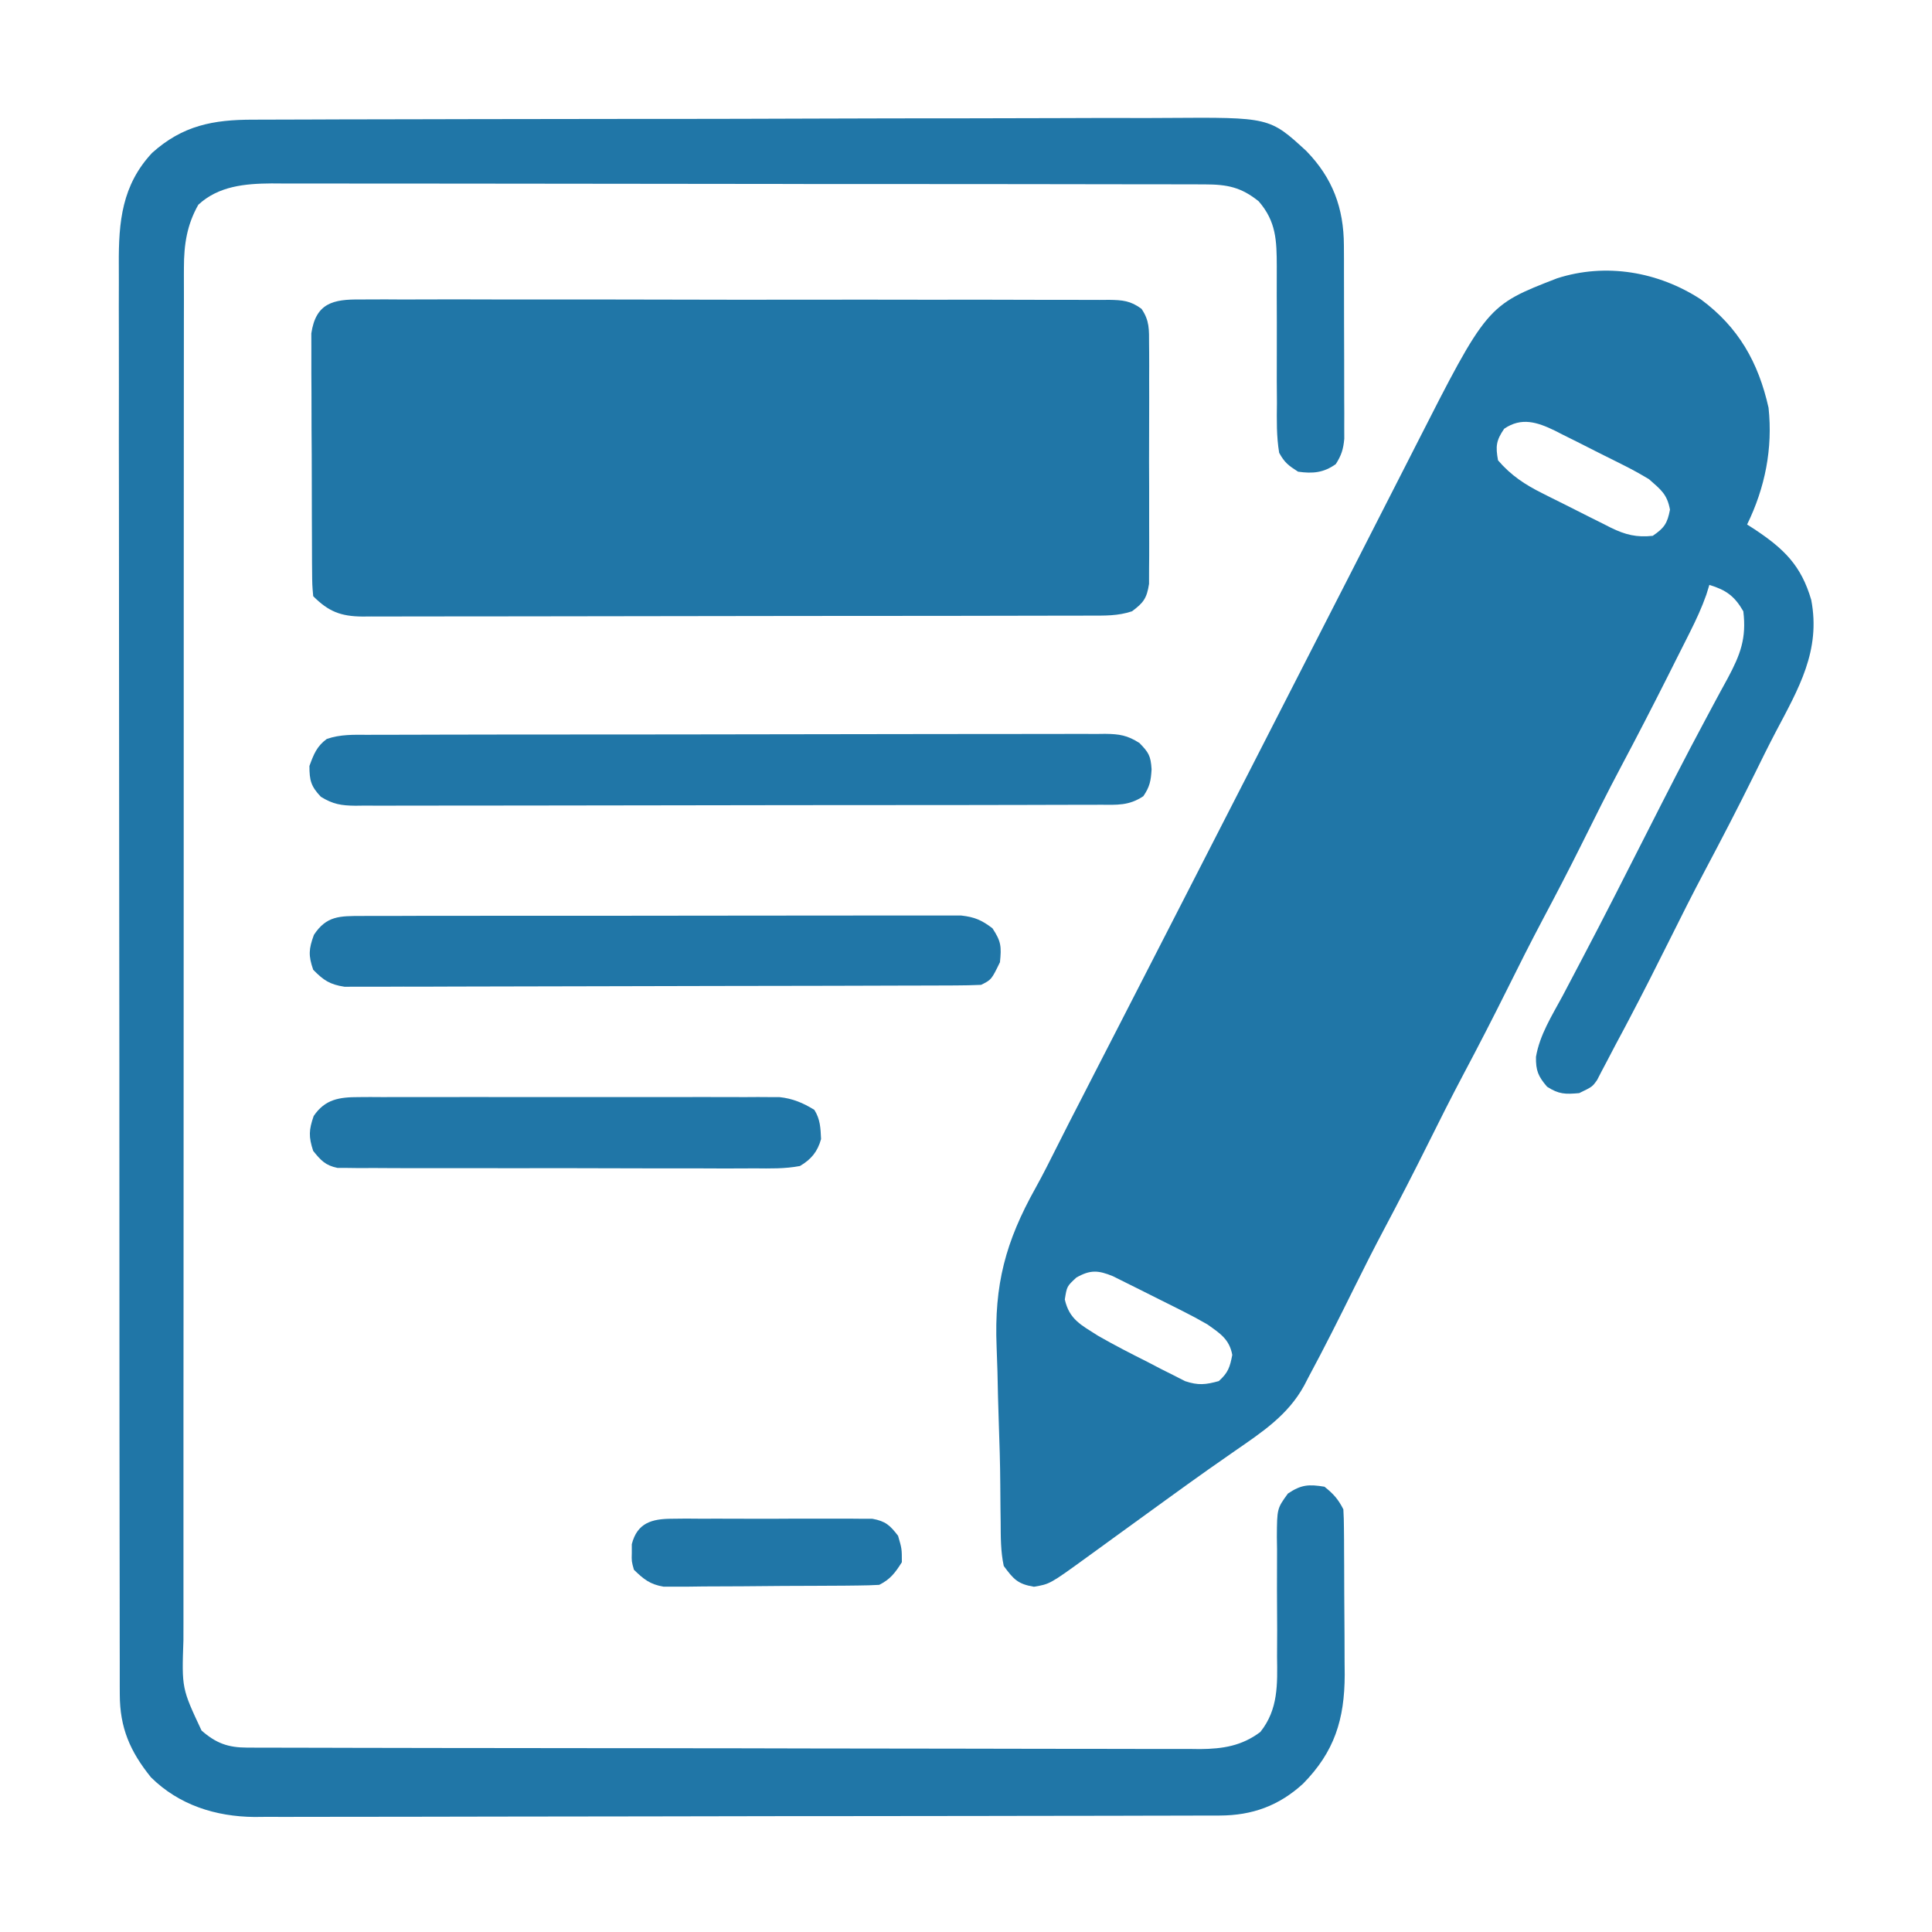
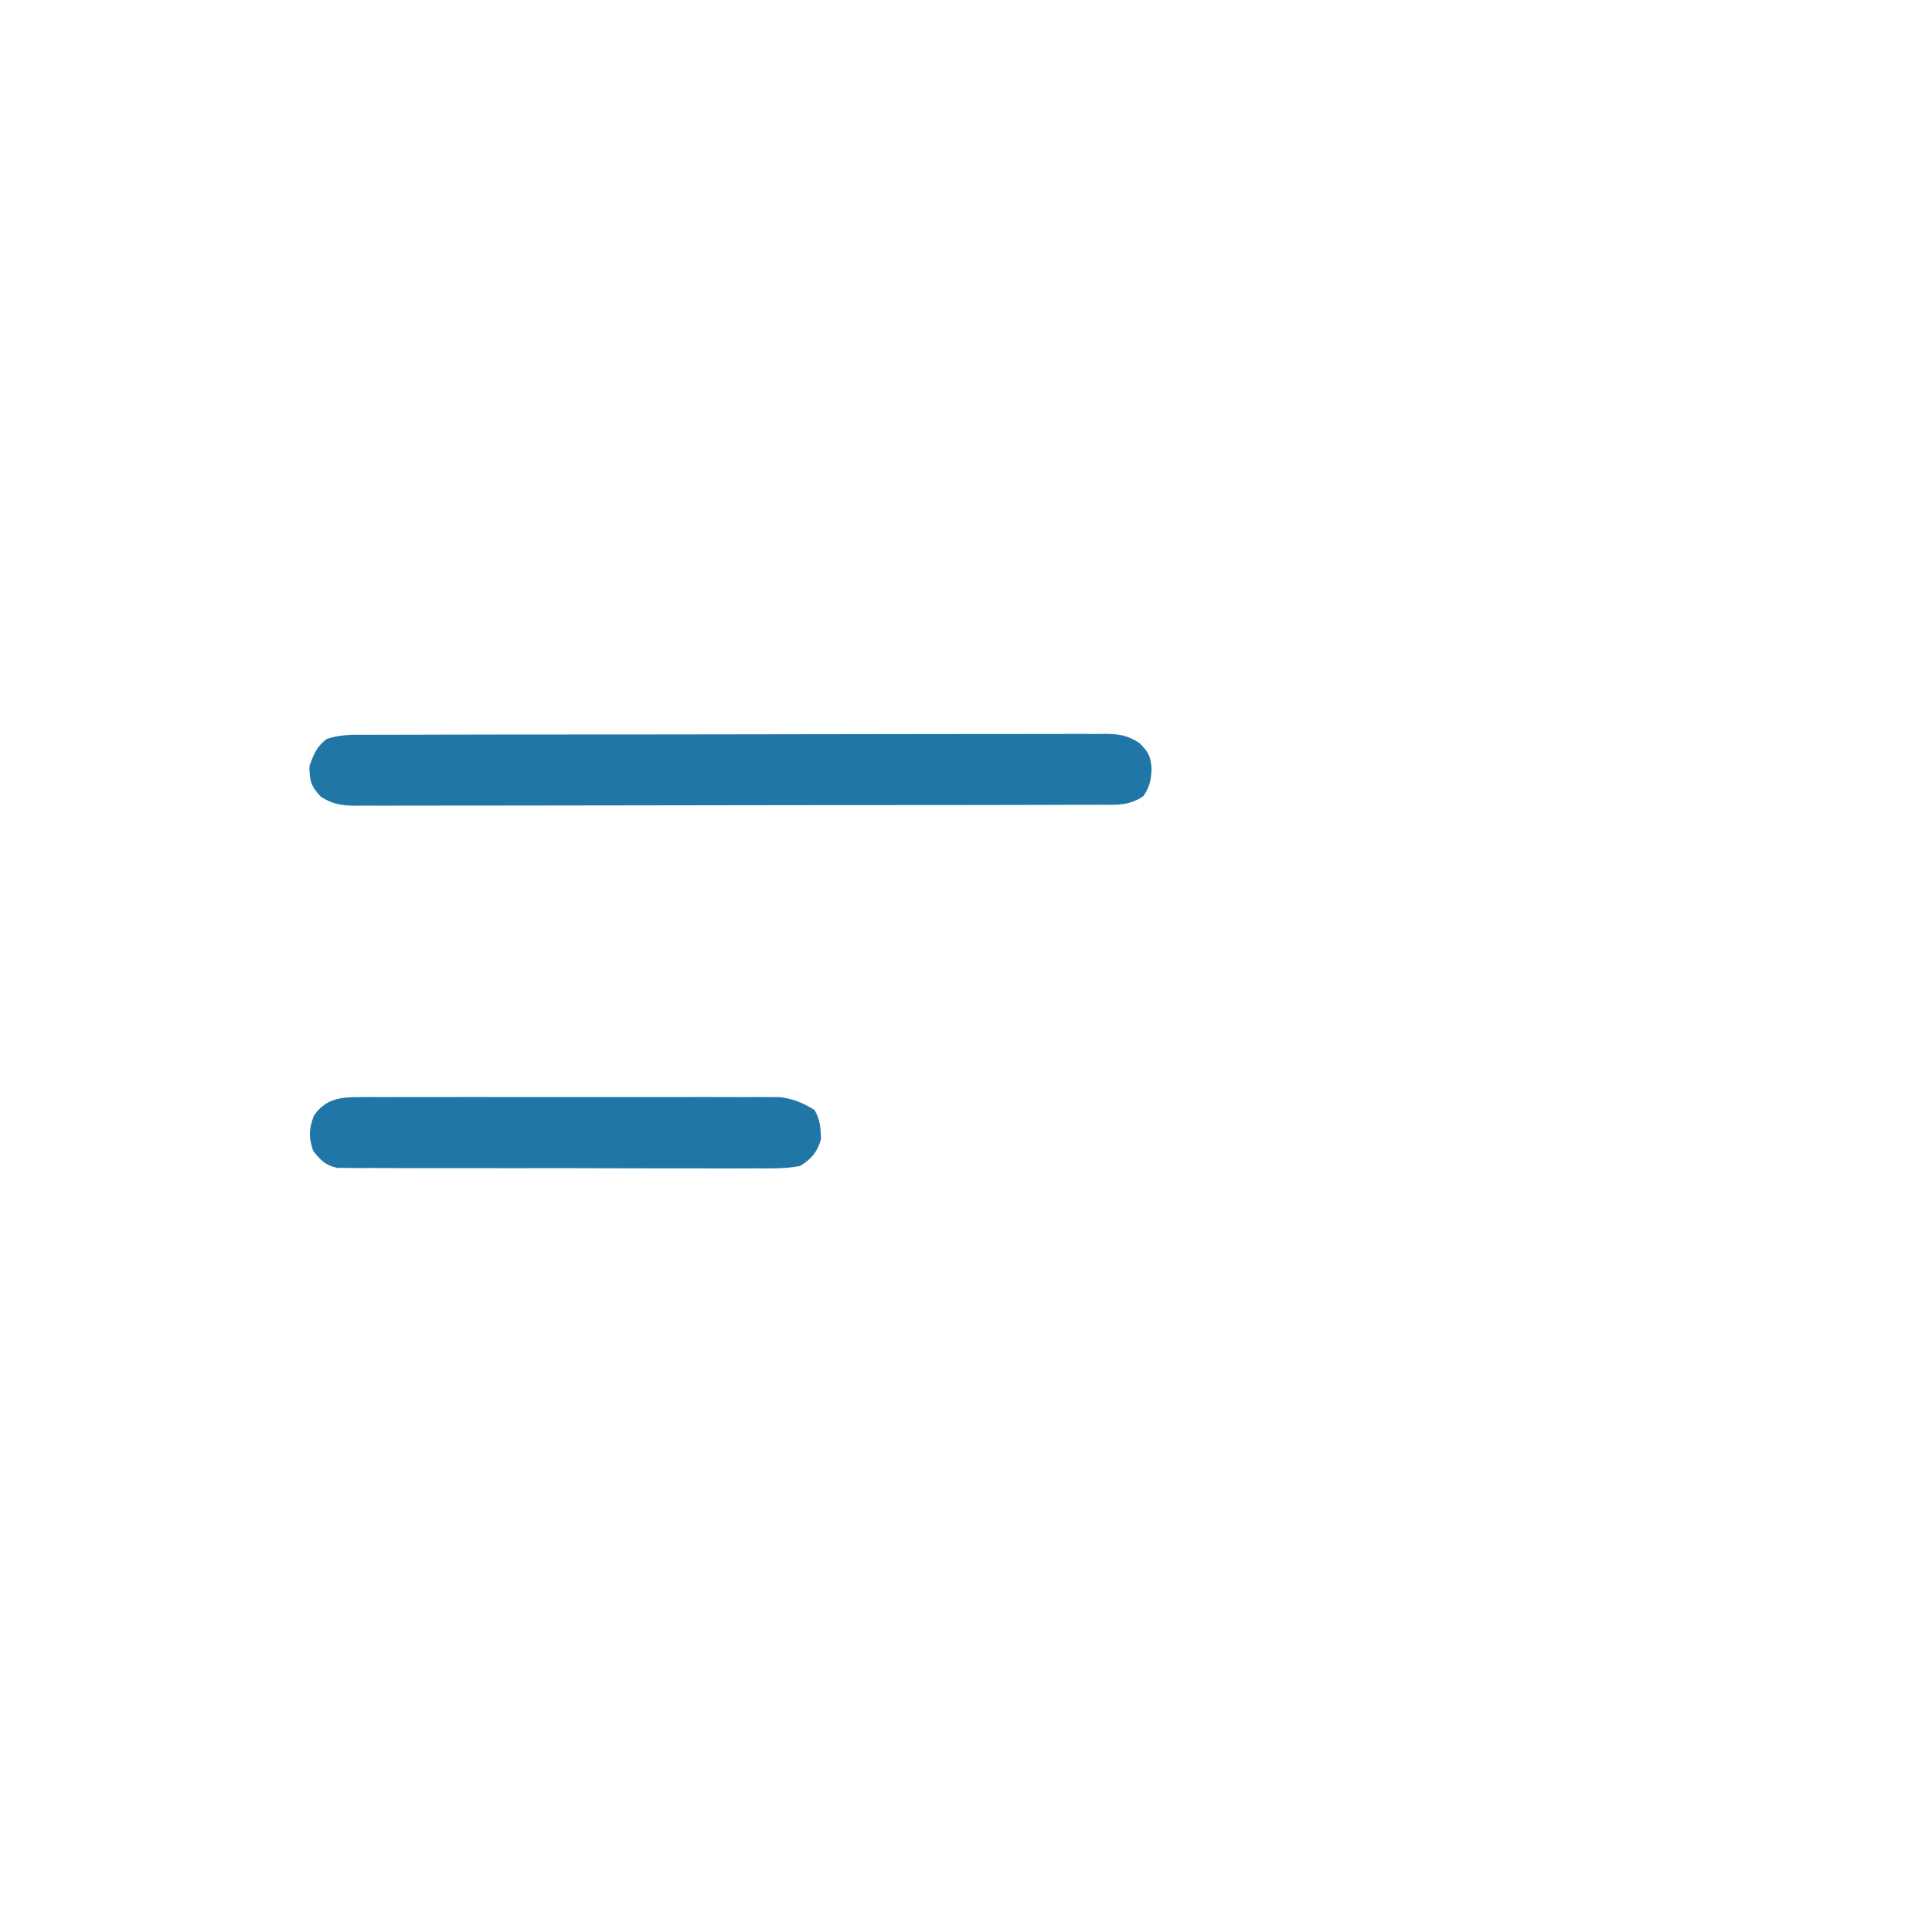
<svg xmlns="http://www.w3.org/2000/svg" width="50" height="50" viewBox="0 0 50 50" fill="none">
-   <path d="M44.018 7.748C44.995 8.47 45.507 9.38 45.77 10.553C45.882 11.607 45.681 12.62 45.215 13.574C45.28 13.616 45.344 13.657 45.411 13.7C46.168 14.203 46.615 14.634 46.875 15.527C47.125 16.841 46.548 17.818 45.953 18.948C45.759 19.318 45.575 19.692 45.391 20.067C44.98 20.899 44.553 21.722 44.118 22.541C43.807 23.128 43.508 23.721 43.213 24.316C42.866 25.014 42.514 25.708 42.151 26.398C42.093 26.507 42.093 26.507 42.035 26.618C41.961 26.758 41.887 26.896 41.812 27.035C41.732 27.185 41.653 27.337 41.575 27.488C41.533 27.568 41.491 27.647 41.448 27.728C41.411 27.8 41.373 27.872 41.335 27.947C41.211 28.125 41.211 28.125 40.869 28.29C40.506 28.322 40.344 28.32 40.039 28.125C39.808 27.856 39.745 27.707 39.751 27.351C39.848 26.78 40.165 26.285 40.436 25.781C40.534 25.595 40.632 25.409 40.73 25.223C40.802 25.086 40.874 24.949 40.946 24.812C41.52 23.723 42.075 22.624 42.633 21.526C43.124 20.559 43.615 19.593 44.128 18.638C44.198 18.507 44.268 18.376 44.338 18.245C44.462 18.012 44.588 17.781 44.715 17.55C45.042 16.938 45.202 16.517 45.117 15.82C44.89 15.426 44.671 15.269 44.238 15.137C44.212 15.22 44.186 15.304 44.16 15.39C44.041 15.728 43.898 16.036 43.738 16.355C43.708 16.415 43.678 16.474 43.648 16.535C43.552 16.726 43.456 16.917 43.359 17.108C43.292 17.241 43.225 17.374 43.159 17.507C42.764 18.291 42.362 19.071 41.95 19.846C41.597 20.51 41.263 21.183 40.928 21.857C40.601 22.513 40.263 23.163 39.919 23.81C39.608 24.398 39.309 24.991 39.014 25.586C38.642 26.334 38.26 27.076 37.868 27.814C37.557 28.402 37.258 28.995 36.963 29.59C36.591 30.338 36.209 31.08 35.817 31.818C35.553 32.316 35.298 32.819 35.048 33.325C34.663 34.103 34.274 34.88 33.862 35.645C33.825 35.715 33.789 35.786 33.751 35.859C33.329 36.629 32.66 37.065 31.952 37.555C31.805 37.658 31.657 37.761 31.51 37.864C31.435 37.917 31.36 37.969 31.282 38.023C30.913 38.283 30.547 38.548 30.182 38.812C30.11 38.864 30.038 38.916 29.964 38.97C29.58 39.248 29.196 39.526 28.812 39.805C28.733 39.863 28.654 39.92 28.572 39.98C28.42 40.09 28.269 40.2 28.117 40.31C27.172 40.995 27.172 40.995 26.758 41.065C26.339 40.995 26.229 40.869 25.977 40.527C25.896 40.151 25.899 39.776 25.897 39.392C25.895 39.273 25.894 39.153 25.892 39.03C25.89 38.825 25.887 38.621 25.887 38.417C25.884 37.877 25.867 37.339 25.848 36.799C25.832 36.365 25.823 35.93 25.814 35.495C25.808 35.281 25.801 35.066 25.792 34.852C25.727 33.248 26.021 32.137 26.803 30.739C26.996 30.391 27.173 30.037 27.351 29.682C27.57 29.242 27.796 28.806 28.021 28.369C28.119 28.178 28.217 27.987 28.315 27.795C28.514 27.407 28.713 27.02 28.913 26.632C29.178 26.116 29.442 25.6 29.707 25.084C30.027 24.459 30.348 23.833 30.669 23.208C31.166 22.239 31.663 21.27 32.159 20.3C32.202 20.218 32.244 20.136 32.287 20.051C32.874 18.904 33.461 17.757 34.047 16.61C34.236 16.24 34.425 15.87 34.614 15.501C34.66 15.41 34.707 15.319 34.755 15.226C34.848 15.044 34.941 14.862 35.034 14.68C35.31 14.139 35.587 13.598 35.862 13.057C36.039 12.711 36.215 12.365 36.392 12.019C36.474 11.859 36.556 11.698 36.637 11.538C38.485 7.905 38.485 7.905 40.297 7.203C41.56 6.796 42.916 7.031 44.018 7.748ZM38.928 11.096C38.719 11.401 38.703 11.551 38.769 11.914C39.105 12.305 39.47 12.545 39.926 12.771C39.989 12.802 40.052 12.834 40.116 12.867C40.249 12.934 40.381 12.999 40.514 13.065C40.716 13.165 40.917 13.268 41.118 13.37C41.248 13.435 41.377 13.5 41.507 13.564C41.566 13.595 41.626 13.625 41.687 13.656C42.064 13.84 42.355 13.913 42.773 13.867C43.072 13.663 43.151 13.546 43.219 13.19C43.145 12.787 42.981 12.671 42.676 12.402C42.453 12.268 42.239 12.149 42.008 12.034C41.945 12.002 41.882 11.971 41.817 11.938C41.685 11.871 41.552 11.805 41.419 11.74C41.217 11.639 41.016 11.537 40.815 11.434C40.686 11.37 40.556 11.305 40.427 11.241C40.367 11.21 40.308 11.18 40.246 11.148C39.783 10.923 39.375 10.791 38.928 11.096ZM27.856 33.063C27.611 33.29 27.611 33.29 27.557 33.63C27.674 34.15 27.983 34.292 28.418 34.57C28.838 34.811 29.267 35.031 29.7 35.248C29.812 35.307 29.925 35.365 30.041 35.426C30.15 35.481 30.259 35.536 30.372 35.592C30.519 35.667 30.519 35.667 30.67 35.744C31.008 35.857 31.202 35.837 31.543 35.742C31.784 35.525 31.83 35.384 31.891 35.065C31.816 34.656 31.573 34.508 31.25 34.277C31.04 34.155 30.826 34.04 30.608 33.931C30.549 33.901 30.49 33.871 30.43 33.841C30.306 33.779 30.183 33.718 30.059 33.656C29.87 33.563 29.681 33.468 29.493 33.372C29.373 33.312 29.252 33.252 29.131 33.192C29.022 33.138 28.914 33.084 28.802 33.028C28.422 32.872 28.216 32.858 27.856 33.063Z" fill="#2076A7" />
-   <path d="M6.555 3.097C6.719 3.097 6.719 3.097 6.887 3.096C7.255 3.094 7.623 3.094 7.991 3.093C8.255 3.092 8.518 3.091 8.782 3.09C9.499 3.088 10.216 3.087 10.932 3.086C11.38 3.085 11.828 3.084 12.276 3.083C13.517 3.081 14.758 3.079 15.999 3.078C16.118 3.078 16.118 3.078 16.239 3.078C16.319 3.078 16.398 3.078 16.48 3.078C16.642 3.078 16.803 3.078 16.964 3.078C17.084 3.078 17.084 3.078 17.206 3.078C18.502 3.077 19.797 3.074 21.091 3.069C22.422 3.064 23.753 3.062 25.084 3.062C25.831 3.062 26.578 3.06 27.324 3.057C27.96 3.054 28.596 3.053 29.232 3.054C29.556 3.055 29.88 3.055 30.204 3.052C32.857 3.034 32.857 3.034 33.807 3.907C34.488 4.607 34.776 5.382 34.78 6.349C34.781 6.523 34.781 6.523 34.782 6.7C34.782 6.887 34.782 6.887 34.782 7.077C34.782 7.206 34.783 7.334 34.783 7.466C34.784 7.738 34.784 8.009 34.784 8.28C34.784 8.628 34.785 8.975 34.787 9.322C34.788 9.654 34.788 9.986 34.788 10.318C34.789 10.443 34.789 10.567 34.79 10.696C34.79 10.812 34.79 10.927 34.789 11.046C34.789 11.148 34.79 11.25 34.79 11.355C34.765 11.626 34.716 11.784 34.57 12.011C34.256 12.236 33.972 12.261 33.594 12.207C33.343 12.046 33.245 11.973 33.105 11.719C33.033 11.29 33.042 10.865 33.047 10.431C33.045 10.239 33.044 10.047 33.043 9.854C33.042 9.586 33.043 9.317 33.044 9.048C33.045 8.578 33.045 8.109 33.042 7.639C33.041 7.389 33.041 7.139 33.043 6.889C33.041 6.227 33.028 5.731 32.575 5.21C32.121 4.843 31.757 4.773 31.186 4.772C31.098 4.772 31.009 4.771 30.917 4.771C30.82 4.771 30.724 4.771 30.624 4.771C30.52 4.771 30.417 4.771 30.31 4.77C29.963 4.77 29.616 4.769 29.268 4.769C29.02 4.769 28.771 4.768 28.522 4.768C27.846 4.766 27.169 4.766 26.493 4.765C26.07 4.765 25.648 4.765 25.225 4.764C24.055 4.763 22.885 4.762 21.715 4.762C21.64 4.762 21.565 4.762 21.488 4.762C21.413 4.762 21.337 4.762 21.26 4.762C21.108 4.762 20.956 4.762 20.804 4.762C20.729 4.761 20.653 4.761 20.575 4.761C19.354 4.761 18.131 4.759 16.91 4.757C15.654 4.755 14.399 4.754 13.144 4.753C12.439 4.753 11.735 4.753 11.03 4.751C10.367 4.749 9.705 4.749 9.042 4.75C8.799 4.75 8.556 4.75 8.313 4.749C7.981 4.747 7.648 4.748 7.316 4.749C7.172 4.748 7.172 4.748 7.026 4.747C6.337 4.752 5.656 4.815 5.133 5.298C4.838 5.817 4.761 6.327 4.76 6.917C4.76 6.981 4.76 7.045 4.759 7.111C4.759 7.324 4.759 7.537 4.76 7.75C4.759 7.904 4.759 8.059 4.759 8.214C4.758 8.638 4.758 9.062 4.758 9.487C4.758 9.944 4.758 10.402 4.757 10.86C4.756 11.757 4.755 12.654 4.756 13.55C4.756 14.28 4.756 15.008 4.755 15.737C4.755 15.841 4.755 15.945 4.755 16.052C4.755 16.262 4.755 16.473 4.755 16.684C4.754 18.66 4.754 20.637 4.754 22.613C4.755 24.421 4.754 26.229 4.752 28.037C4.75 29.893 4.749 31.75 4.75 33.606C4.75 34.648 4.75 35.691 4.748 36.733C4.747 37.62 4.747 38.508 4.748 39.395C4.749 39.847 4.749 40.3 4.748 40.753C4.747 41.167 4.747 41.582 4.748 41.996C4.748 42.146 4.748 42.296 4.747 42.446C4.704 43.694 4.704 43.694 5.216 44.786C5.593 45.117 5.905 45.227 6.395 45.228C6.53 45.228 6.53 45.228 6.669 45.229C6.817 45.229 6.817 45.229 6.969 45.229C7.128 45.23 7.128 45.23 7.289 45.23C7.644 45.231 7.999 45.232 8.353 45.232C8.607 45.233 8.861 45.233 9.115 45.234C9.877 45.236 10.64 45.237 11.403 45.238C11.762 45.238 12.121 45.239 12.481 45.239C13.675 45.241 14.869 45.242 16.063 45.243C16.373 45.243 16.683 45.243 16.993 45.243C17.108 45.243 17.108 45.243 17.226 45.244C18.474 45.244 19.721 45.247 20.969 45.25C22.25 45.253 23.531 45.255 24.812 45.255C25.531 45.256 26.25 45.256 26.97 45.259C27.646 45.261 28.323 45.262 28.999 45.261C29.248 45.261 29.496 45.261 29.744 45.263C30.083 45.264 30.422 45.264 30.762 45.262C30.909 45.264 30.909 45.264 31.059 45.266C31.649 45.26 32.135 45.185 32.617 44.824C33.084 44.238 33.06 43.593 33.05 42.873C33.051 42.646 33.052 42.419 33.053 42.193C33.052 41.838 33.05 41.483 33.048 41.128C33.047 40.784 33.048 40.44 33.05 40.096C33.048 39.937 33.048 39.937 33.045 39.774C33.05 39.041 33.05 39.041 33.331 38.653C33.676 38.421 33.87 38.41 34.277 38.476C34.508 38.659 34.635 38.801 34.766 39.062C34.776 39.223 34.78 39.383 34.781 39.544C34.782 39.645 34.783 39.745 34.784 39.849C34.785 40.012 34.785 40.012 34.785 40.179C34.786 40.291 34.786 40.404 34.787 40.52C34.788 40.758 34.789 40.996 34.789 41.235C34.79 41.597 34.793 41.959 34.796 42.322C34.797 42.554 34.797 42.786 34.798 43.017C34.799 43.125 34.8 43.233 34.801 43.343C34.798 44.497 34.536 45.337 33.721 46.164C33.098 46.733 32.409 46.984 31.564 46.986C31.426 46.986 31.426 46.986 31.286 46.987C31.186 46.987 31.085 46.987 30.982 46.987C30.875 46.987 30.769 46.988 30.658 46.988C30.299 46.989 29.94 46.989 29.581 46.99C29.324 46.99 29.067 46.991 28.81 46.992C28.038 46.994 27.266 46.995 26.494 46.995C26.13 46.996 25.766 46.996 25.402 46.997C24.192 46.999 22.982 47 21.771 47.001C21.458 47.001 21.144 47.001 20.83 47.001C20.713 47.001 20.713 47.001 20.593 47.001C19.33 47.002 18.067 47.005 16.804 47.008C15.506 47.011 14.208 47.013 12.91 47.013C12.182 47.013 11.454 47.014 10.725 47.017C10.105 47.019 9.485 47.02 8.864 47.019C8.548 47.018 8.232 47.019 7.916 47.02C7.572 47.022 7.229 47.021 6.885 47.02C6.737 47.022 6.737 47.022 6.586 47.023C5.582 47.014 4.631 46.714 3.906 45.996C3.368 45.328 3.101 44.718 3.1 43.852C3.1 43.785 3.099 43.719 3.099 43.651C3.098 43.428 3.098 43.206 3.099 42.984C3.098 42.823 3.098 42.662 3.098 42.501C3.096 42.059 3.096 41.617 3.097 41.175C3.097 40.698 3.096 40.221 3.095 39.744C3.093 38.81 3.092 37.876 3.092 36.941C3.092 36.182 3.092 35.422 3.091 34.663C3.09 32.509 3.089 30.356 3.089 28.203C3.089 28.087 3.089 27.971 3.089 27.851C3.089 27.735 3.089 27.619 3.089 27.499C3.089 25.615 3.087 23.732 3.084 21.848C3.081 19.914 3.08 17.98 3.08 16.046C3.08 14.96 3.08 13.874 3.078 12.788C3.076 11.864 3.075 10.939 3.077 10.014C3.077 9.543 3.077 9.071 3.076 8.6C3.074 8.168 3.075 7.736 3.076 7.303C3.077 7.147 3.076 6.991 3.075 6.835C3.068 5.738 3.157 4.792 3.935 3.958C4.727 3.246 5.518 3.096 6.555 3.097Z" fill="#2076A7" />
-   <path d="M9.33 7.751C9.415 7.751 9.5 7.75 9.588 7.749C9.873 7.747 10.159 7.749 10.444 7.751C10.648 7.751 10.853 7.75 11.057 7.749C11.612 7.747 12.168 7.748 12.723 7.75C13.304 7.752 13.885 7.751 14.466 7.751C15.441 7.75 16.416 7.752 17.391 7.754C18.52 7.758 19.648 7.758 20.776 7.756C21.861 7.754 22.945 7.755 24.03 7.757C24.492 7.757 24.953 7.757 25.416 7.756C25.959 7.756 26.503 7.757 27.047 7.76C27.247 7.76 27.447 7.76 27.646 7.76C27.919 7.759 28.191 7.76 28.463 7.762C28.582 7.761 28.582 7.761 28.704 7.76C29.052 7.765 29.257 7.783 29.541 7.991C29.753 8.298 29.737 8.534 29.738 8.905C29.739 8.975 29.74 9.045 29.74 9.117C29.742 9.347 29.741 9.578 29.74 9.809C29.74 9.969 29.74 10.13 29.741 10.29C29.741 10.626 29.74 10.963 29.739 11.299C29.736 11.73 29.738 12.161 29.74 12.591C29.741 12.923 29.741 13.254 29.74 13.586C29.74 13.745 29.74 13.903 29.741 14.062C29.742 14.284 29.74 14.506 29.738 14.728C29.738 14.855 29.738 14.981 29.737 15.111C29.679 15.484 29.595 15.597 29.297 15.82C28.93 15.943 28.587 15.932 28.205 15.932C28.122 15.932 28.04 15.932 27.955 15.933C27.677 15.934 27.4 15.934 27.123 15.934C26.924 15.934 26.726 15.935 26.528 15.935C25.988 15.937 25.448 15.937 24.909 15.938C24.572 15.938 24.235 15.938 23.898 15.939C22.844 15.94 21.79 15.941 20.736 15.941C19.518 15.942 18.301 15.944 17.083 15.946C16.143 15.949 15.202 15.95 14.262 15.95C13.7 15.95 13.138 15.95 12.576 15.952C12.047 15.954 11.518 15.954 10.99 15.953C10.796 15.953 10.602 15.953 10.408 15.954C10.143 15.956 9.878 15.955 9.613 15.954C9.536 15.955 9.459 15.956 9.38 15.956C8.815 15.951 8.501 15.825 8.106 15.43C8.08 15.139 8.08 15.139 8.077 14.761C8.077 14.692 8.076 14.623 8.075 14.553C8.073 14.325 8.073 14.097 8.073 13.868C8.072 13.71 8.072 13.552 8.071 13.393C8.07 13.061 8.069 12.729 8.069 12.396C8.069 11.97 8.067 11.545 8.063 11.119C8.061 10.792 8.061 10.465 8.061 10.137C8.061 9.981 8.06 9.824 8.058 9.667C8.056 9.447 8.057 9.227 8.058 9.008C8.058 8.883 8.058 8.758 8.057 8.629C8.173 7.846 8.617 7.741 9.33 7.751Z" fill="#2076A7" />
  <path d="M9.514 19.017C9.597 19.017 9.681 19.016 9.767 19.016C10.049 19.014 10.329 19.015 10.611 19.015C10.812 19.014 11.013 19.013 11.214 19.013C11.762 19.011 12.309 19.011 12.856 19.01C13.313 19.01 13.769 19.009 14.226 19.009C15.302 19.007 16.379 19.007 17.456 19.007C18.567 19.007 19.679 19.005 20.791 19.002C21.744 18.999 22.698 18.998 23.652 18.998C24.222 18.998 24.792 18.998 25.362 18.996C25.897 18.994 26.433 18.994 26.969 18.995C27.166 18.995 27.363 18.995 27.559 18.994C27.828 18.992 28.096 18.993 28.365 18.995C28.443 18.994 28.521 18.993 28.601 18.992C28.968 18.996 29.178 19.029 29.489 19.229C29.731 19.478 29.781 19.563 29.803 19.91C29.785 20.21 29.756 20.36 29.59 20.605C29.216 20.855 28.912 20.829 28.479 20.827C28.395 20.827 28.31 20.828 28.223 20.828C27.939 20.829 27.655 20.829 27.371 20.829C27.168 20.83 26.964 20.831 26.761 20.831C26.208 20.833 25.655 20.833 25.103 20.834C24.642 20.834 24.18 20.834 23.719 20.835C22.632 20.837 21.544 20.837 20.456 20.837C19.333 20.837 18.21 20.839 17.087 20.842C16.124 20.845 15.161 20.846 14.198 20.846C13.622 20.846 13.046 20.846 12.471 20.848C11.929 20.85 11.388 20.85 10.847 20.849C10.648 20.848 10.449 20.849 10.25 20.85C9.979 20.852 9.708 20.851 9.436 20.849C9.358 20.85 9.279 20.851 9.197 20.852C8.833 20.848 8.616 20.814 8.303 20.62C8.047 20.349 8.008 20.196 8.008 19.824C8.116 19.528 8.197 19.314 8.456 19.125C8.805 19.003 9.149 19.015 9.514 19.017Z" fill="#2076A7" />
-   <path d="M9.362 23.705C9.429 23.705 9.497 23.704 9.566 23.704C9.792 23.703 10.018 23.703 10.243 23.704C10.405 23.703 10.567 23.703 10.729 23.702C11.168 23.701 11.608 23.701 12.048 23.701C12.415 23.701 12.782 23.701 13.149 23.7C14.014 23.699 14.88 23.699 15.745 23.7C16.639 23.7 17.532 23.699 18.425 23.697C19.192 23.695 19.959 23.695 20.725 23.695C21.183 23.695 21.641 23.695 22.099 23.694C22.53 23.692 22.961 23.692 23.391 23.694C23.549 23.694 23.707 23.694 23.866 23.693C24.081 23.692 24.297 23.693 24.513 23.694C24.634 23.694 24.754 23.694 24.879 23.694C25.227 23.734 25.407 23.813 25.684 24.023C25.912 24.366 25.919 24.499 25.879 24.902C25.658 25.355 25.658 25.355 25.391 25.488C25.172 25.498 24.952 25.502 24.733 25.503C24.665 25.503 24.596 25.503 24.526 25.504C24.295 25.505 24.065 25.505 23.834 25.506C23.67 25.506 23.505 25.507 23.34 25.507C22.892 25.509 22.444 25.51 21.995 25.511C21.715 25.512 21.435 25.512 21.155 25.513C20.28 25.515 19.404 25.516 18.529 25.517C17.517 25.518 16.506 25.52 15.495 25.524C14.713 25.527 13.932 25.529 13.151 25.529C12.684 25.529 12.217 25.53 11.75 25.532C11.311 25.535 10.872 25.535 10.433 25.534C10.272 25.534 10.11 25.535 9.949 25.536C9.729 25.538 9.509 25.537 9.289 25.536C9.166 25.536 9.043 25.536 8.916 25.537C8.535 25.479 8.374 25.37 8.106 25.098C7.978 24.729 7.99 24.561 8.124 24.194C8.45 23.699 8.792 23.706 9.362 23.705Z" fill="#2076A7" />
  <path d="M9.286 28.393C9.383 28.392 9.481 28.392 9.582 28.391C9.741 28.392 9.741 28.392 9.904 28.393C10.072 28.392 10.072 28.392 10.245 28.392C10.617 28.391 10.989 28.391 11.362 28.392C11.62 28.392 11.879 28.392 12.138 28.391C12.68 28.391 13.222 28.392 13.764 28.392C14.39 28.393 15.017 28.393 15.643 28.392C16.181 28.391 16.719 28.391 17.258 28.392C17.579 28.392 17.9 28.392 18.221 28.391C18.579 28.391 18.938 28.392 19.296 28.393C19.402 28.392 19.508 28.392 19.617 28.391C19.764 28.392 19.764 28.392 19.913 28.393C19.998 28.393 20.083 28.393 20.17 28.393C20.51 28.428 20.786 28.543 21.075 28.723C21.229 28.966 21.236 29.197 21.249 29.479C21.158 29.808 20.992 30.005 20.703 30.176C20.314 30.25 19.928 30.241 19.533 30.237C19.415 30.238 19.296 30.239 19.174 30.239C18.85 30.241 18.526 30.24 18.201 30.238C17.862 30.236 17.522 30.237 17.183 30.238C16.613 30.238 16.043 30.237 15.472 30.234C14.813 30.231 14.154 30.231 13.495 30.233C12.861 30.234 12.227 30.233 11.592 30.232C11.323 30.231 11.053 30.231 10.783 30.232C10.406 30.233 10.03 30.23 9.653 30.228C9.541 30.228 9.429 30.229 9.314 30.23C9.211 30.229 9.109 30.227 9.003 30.226C8.87 30.226 8.87 30.226 8.733 30.225C8.42 30.16 8.304 30.031 8.105 29.785C7.986 29.42 7.992 29.246 8.118 28.882C8.414 28.447 8.779 28.393 9.286 28.393Z" fill="#2076A7" />
-   <path d="M17.391 39.305C17.511 39.304 17.631 39.303 17.754 39.301C17.885 39.302 18.015 39.303 18.146 39.304C18.28 39.303 18.414 39.303 18.549 39.303C18.83 39.302 19.111 39.303 19.392 39.305C19.752 39.307 20.112 39.306 20.471 39.303C20.749 39.302 21.026 39.302 21.303 39.303C21.436 39.303 21.568 39.303 21.701 39.302C21.887 39.301 22.072 39.303 22.258 39.305C22.416 39.306 22.416 39.306 22.578 39.306C22.919 39.368 23.032 39.474 23.242 39.746C23.34 40.082 23.34 40.082 23.34 40.43C23.167 40.703 23.044 40.871 22.754 41.016C22.57 41.027 22.386 41.031 22.202 41.033C22.086 41.034 21.97 41.035 21.851 41.037C21.725 41.038 21.6 41.038 21.47 41.039C21.342 41.04 21.213 41.041 21.081 41.041C20.808 41.043 20.535 41.044 20.263 41.044C19.914 41.046 19.565 41.049 19.216 41.053C18.883 41.056 18.55 41.056 18.217 41.057C18.03 41.06 18.03 41.06 17.838 41.062C17.722 41.062 17.605 41.062 17.485 41.062C17.382 41.062 17.28 41.063 17.174 41.063C16.823 41.004 16.659 40.872 16.406 40.625C16.345 40.408 16.345 40.408 16.351 40.186C16.351 40.112 16.351 40.039 16.351 39.963C16.492 39.411 16.87 39.306 17.391 39.305Z" fill="#2076A7" />
</svg>